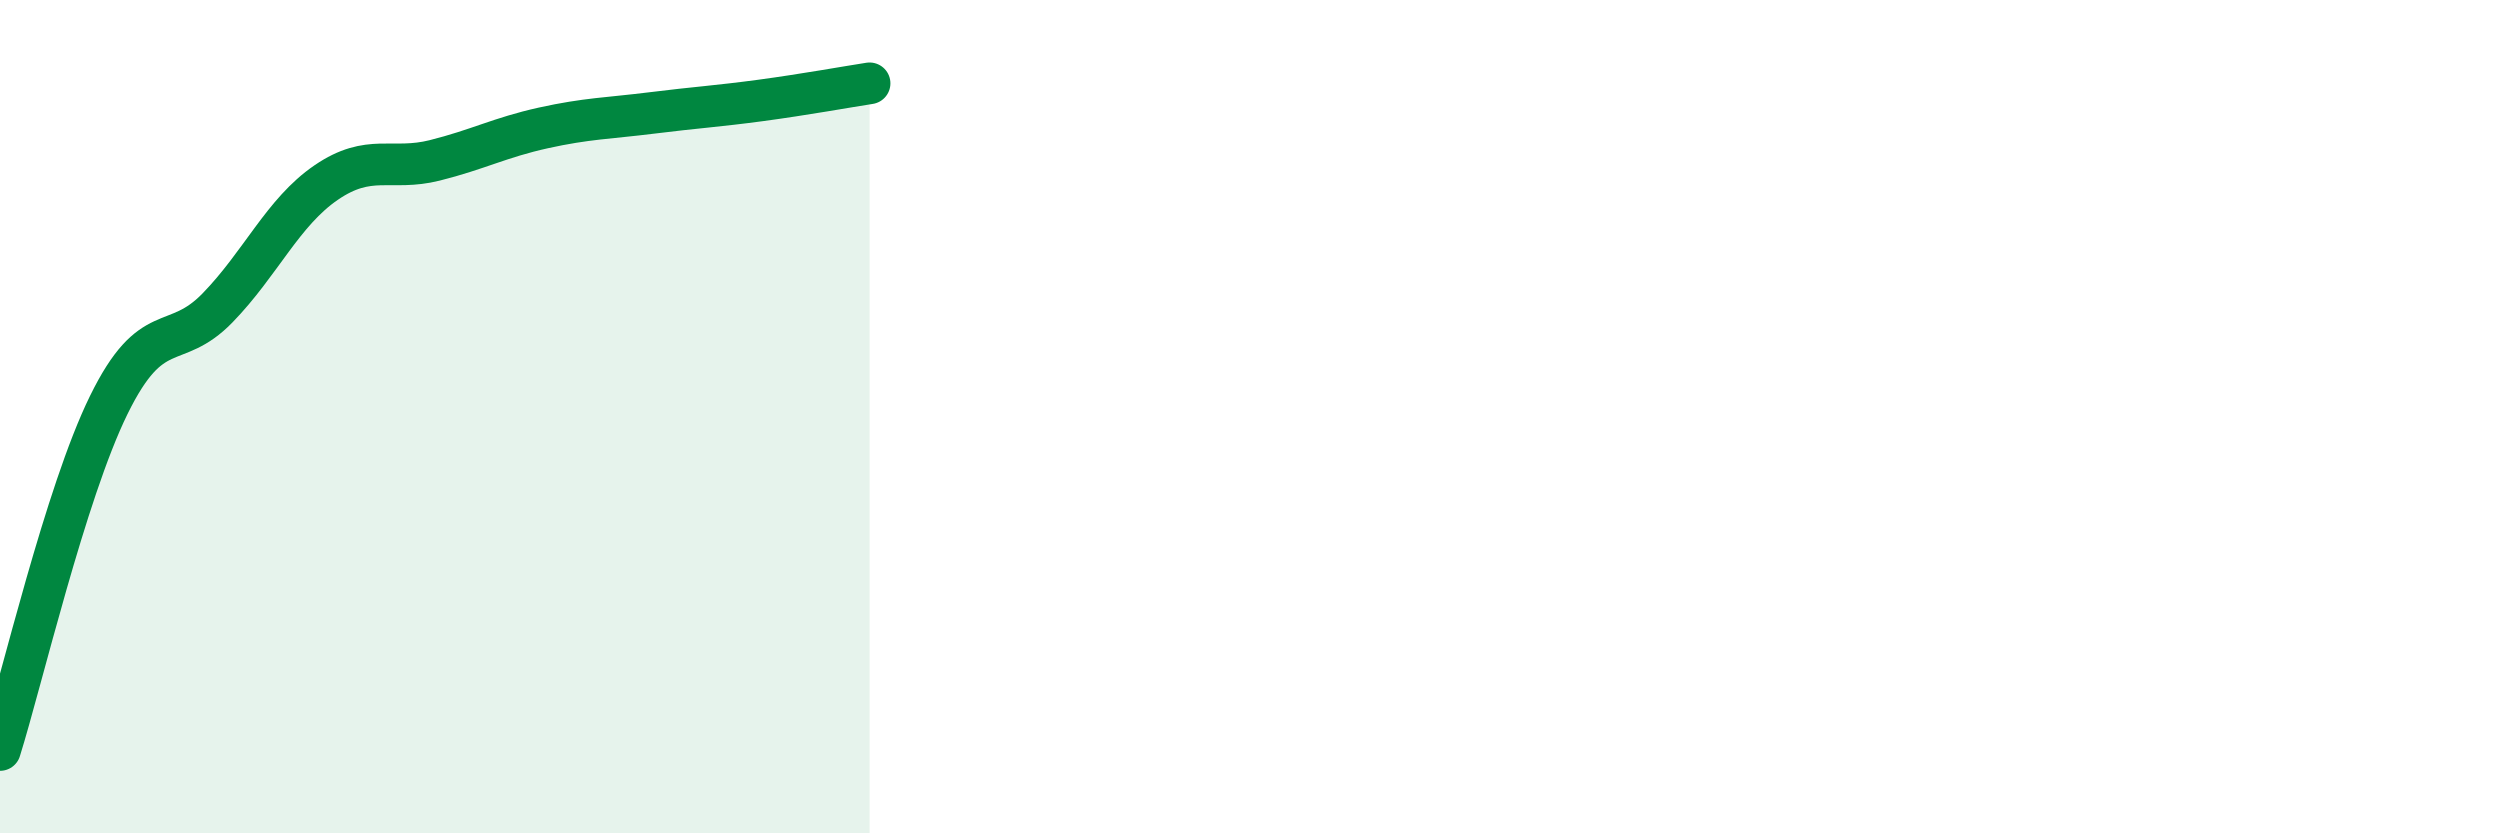
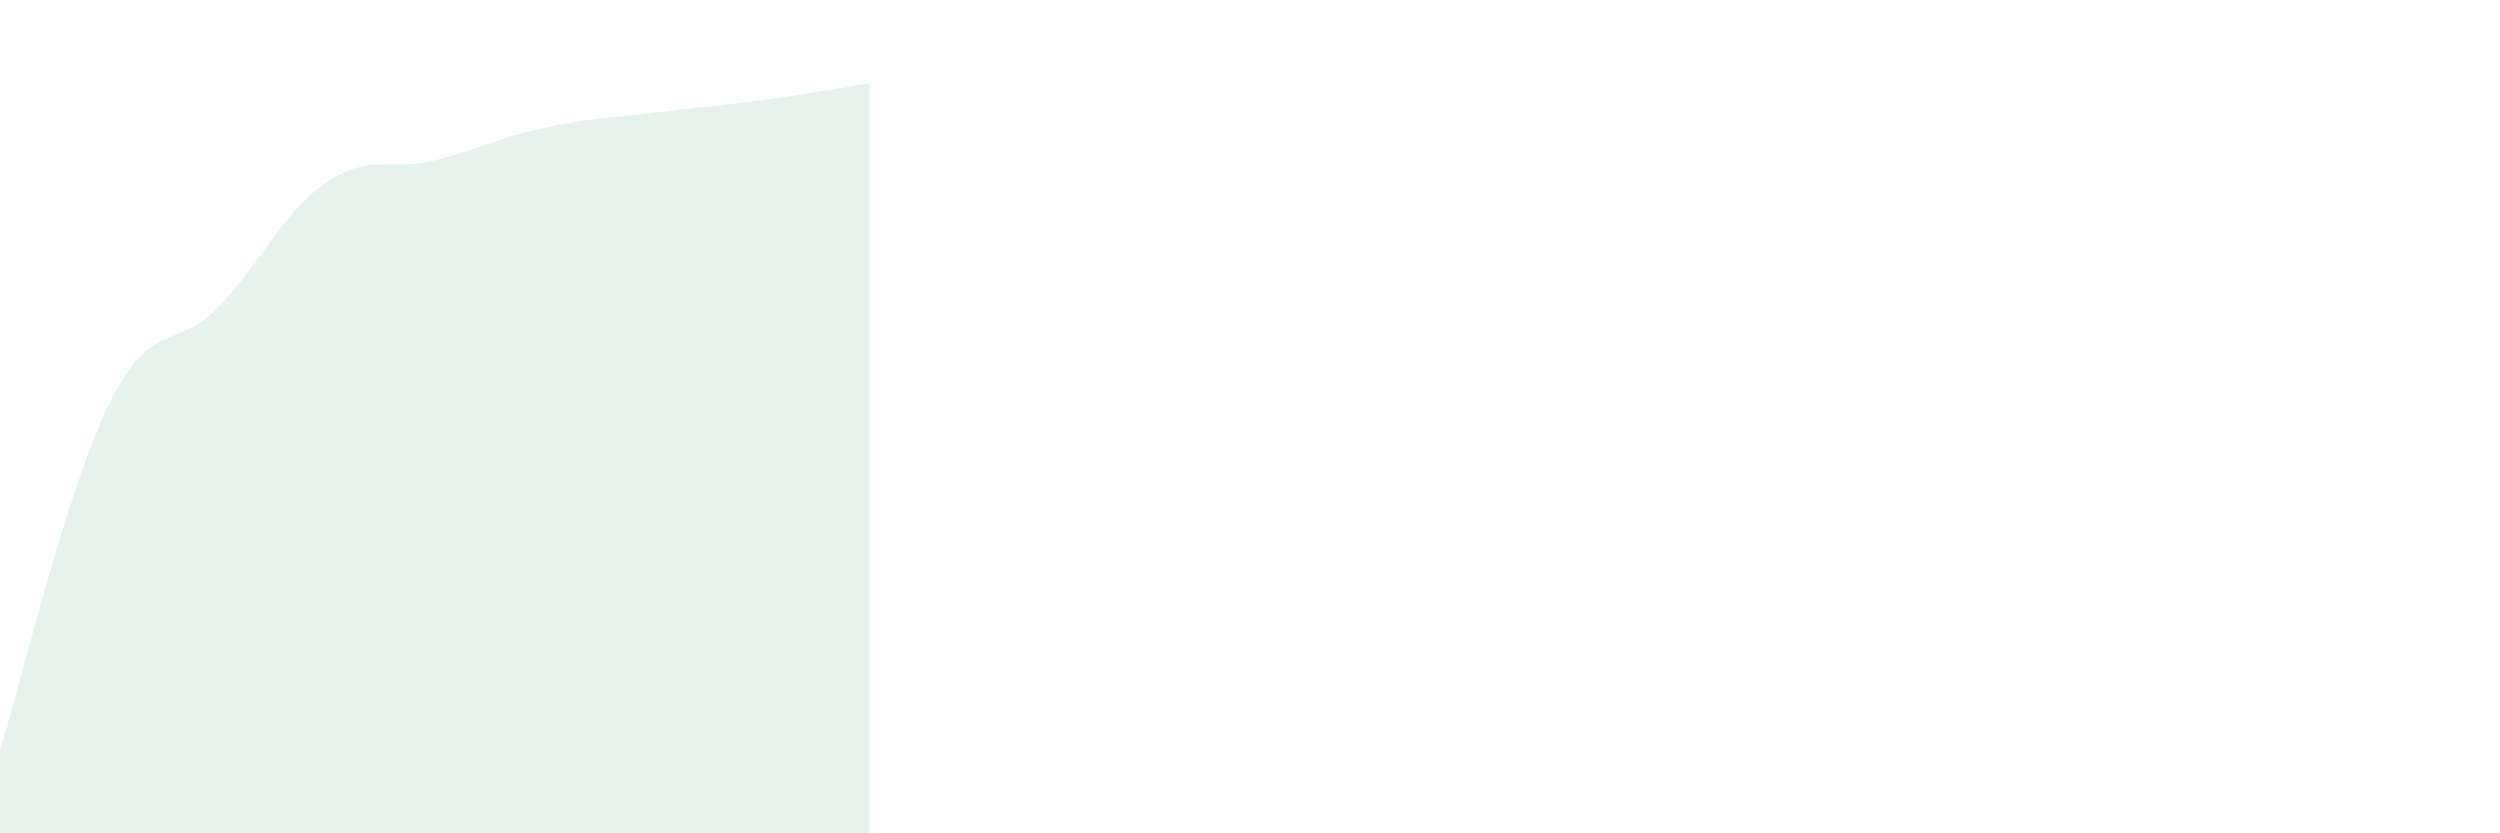
<svg xmlns="http://www.w3.org/2000/svg" width="60" height="20" viewBox="0 0 60 20">
  <path d="M 0,18 C 0.52,16.34 1.57,11.84 2.61,9.72 C 3.65,7.6 4.18,8.46 5.22,7.39 C 6.26,6.32 6.79,5.09 7.83,4.38 C 8.87,3.67 9.39,4.11 10.43,3.85 C 11.47,3.59 12,3.3 13.04,3.07 C 14.08,2.84 14.61,2.84 15.65,2.71 C 16.69,2.58 17.22,2.55 18.26,2.41 C 19.3,2.27 20.35,2.08 20.87,2L20.87 20L0 20Z" fill="#008740" opacity="0.1" stroke-linecap="round" stroke-linejoin="round" />
-   <path d="M 0,18 C 0.52,16.34 1.57,11.84 2.61,9.72 C 3.65,7.6 4.18,8.46 5.22,7.39 C 6.26,6.32 6.79,5.09 7.83,4.38 C 8.87,3.67 9.39,4.11 10.43,3.85 C 11.47,3.59 12,3.3 13.04,3.07 C 14.08,2.84 14.61,2.84 15.65,2.71 C 16.69,2.58 17.22,2.55 18.26,2.41 C 19.3,2.27 20.35,2.08 20.87,2" stroke="#008740" stroke-width="1" fill="none" stroke-linecap="round" stroke-linejoin="round" />
</svg>